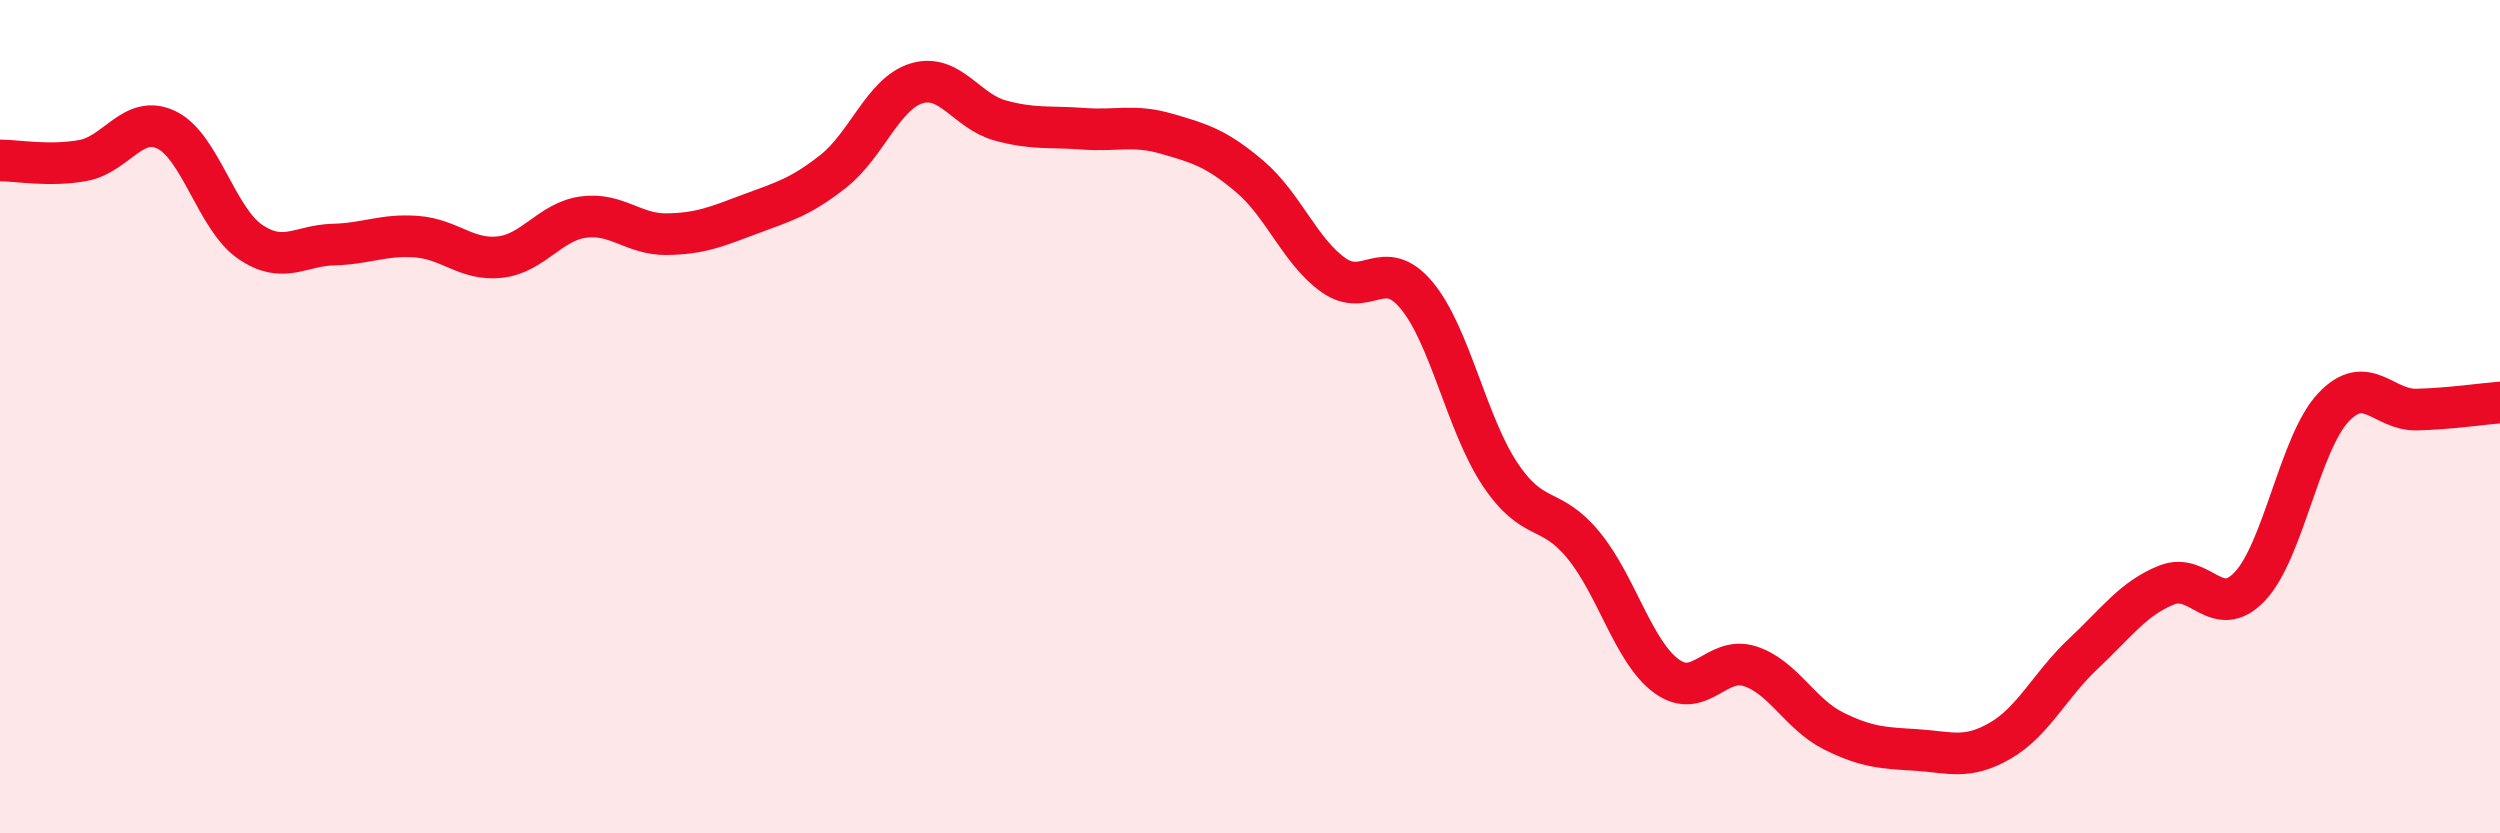
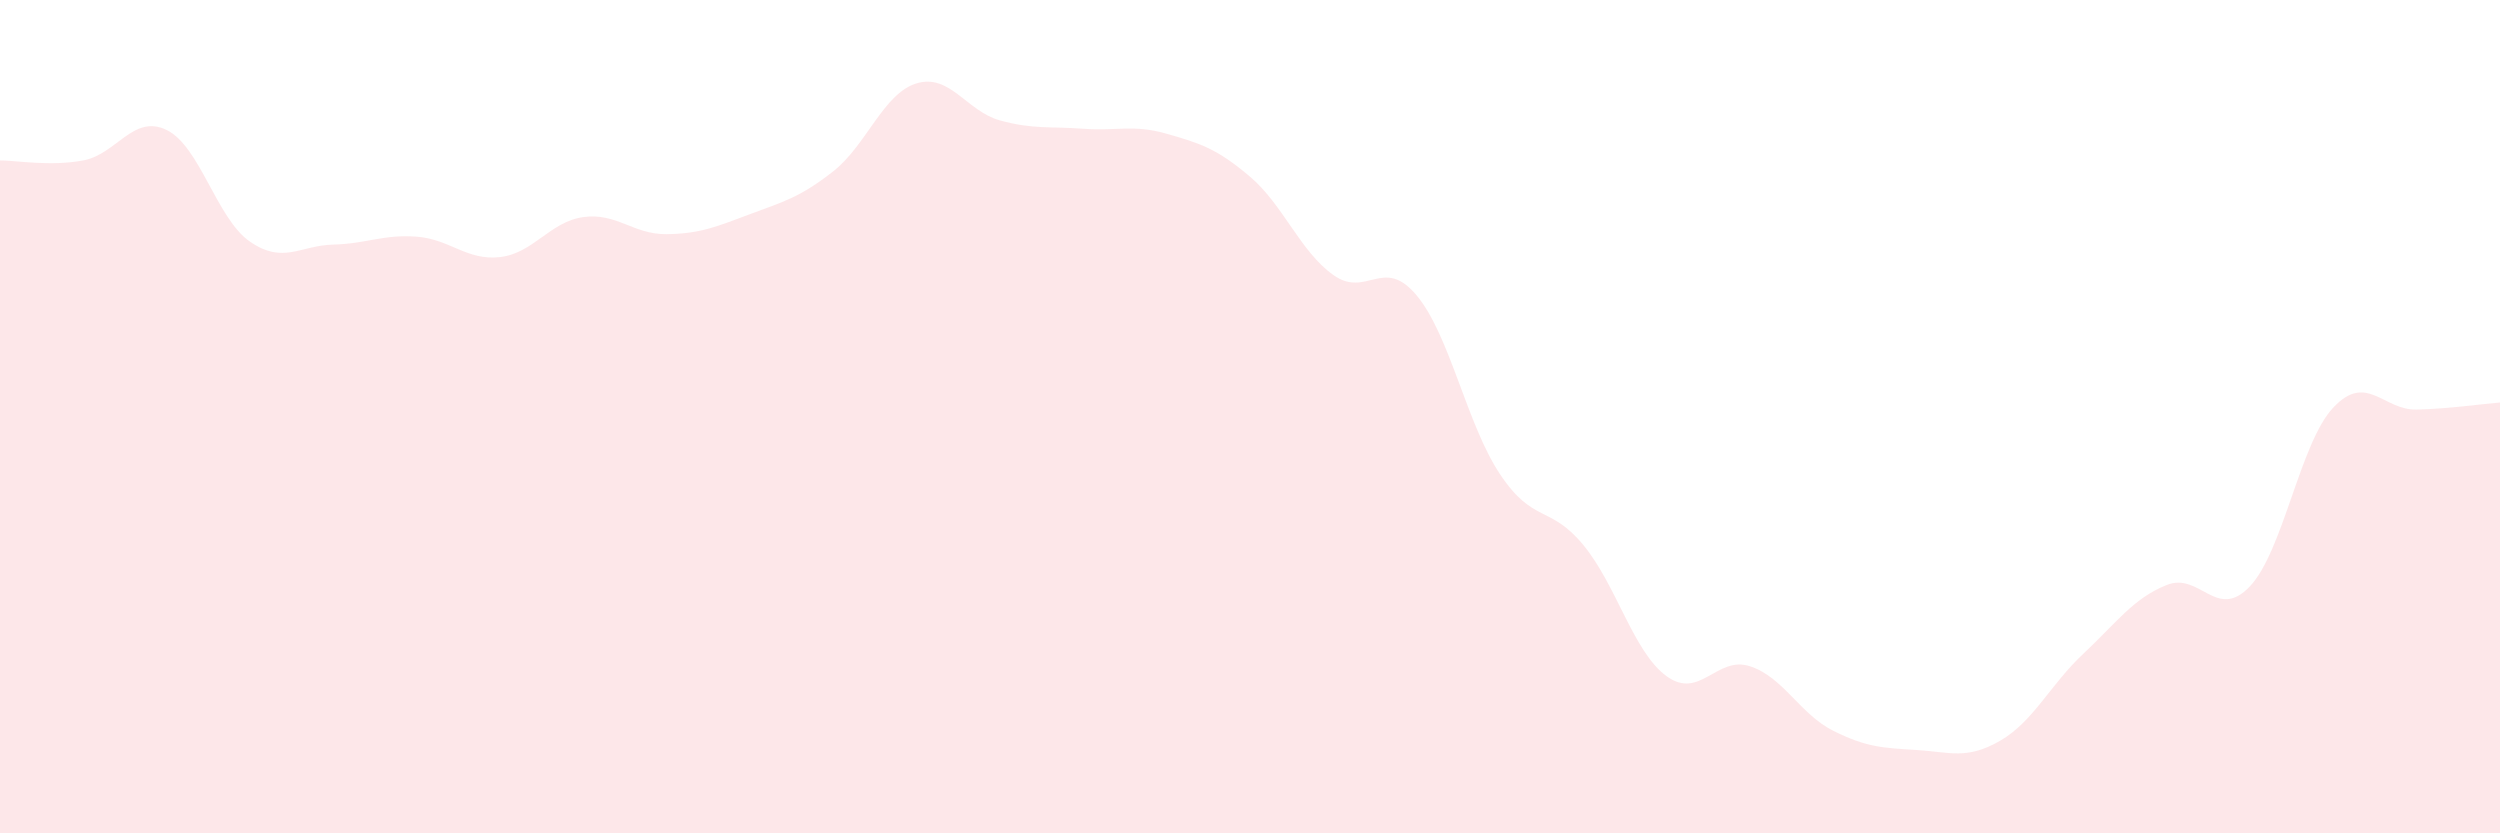
<svg xmlns="http://www.w3.org/2000/svg" width="60" height="20" viewBox="0 0 60 20">
  <path d="M 0,3.85 C 0.4,3.85 1.2,4 2,3.85 C 2.8,3.7 3.2,2.73 4,3.12 C 4.8,3.51 5.2,5.25 6,5.8 C 6.8,6.35 7.2,5.89 8,5.87 C 8.8,5.85 9.2,5.62 10,5.68 C 10.8,5.74 11.2,6.26 12,6.17 C 12.8,6.08 13.2,5.32 14,5.21 C 14.8,5.1 15.2,5.63 16,5.62 C 16.8,5.61 17.2,5.44 18,5.14 C 18.8,4.84 19.2,4.74 20,4.11 C 20.8,3.48 21.2,2.24 22,2 C 22.8,1.76 23.2,2.67 24,2.89 C 24.8,3.11 25.2,3.03 26,3.09 C 26.8,3.15 27.2,2.98 28,3.21 C 28.8,3.44 29.2,3.56 30,4.24 C 30.8,4.92 31.2,6.03 32,6.6 C 32.8,7.17 33.2,6.13 34,7.09 C 34.8,8.05 35.2,10.18 36,11.38 C 36.8,12.58 37.2,12.11 38,13.08 C 38.8,14.05 39.2,15.65 40,16.23 C 40.8,16.81 41.2,15.73 42,15.99 C 42.8,16.25 43.2,17.14 44,17.54 C 44.8,17.94 45.2,17.95 46,18 C 46.8,18.05 47.2,18.24 48,17.78 C 48.8,17.32 49.2,16.44 50,15.69 C 50.8,14.94 51.2,14.36 52,14.04 C 52.8,13.72 53.2,14.92 54,14.07 C 54.8,13.22 55.2,10.63 56,9.78 C 56.8,8.93 57.2,9.85 58,9.83 C 58.8,9.81 59.6,9.69 60,9.66L60 20L0 20Z" fill="#EB0A25" opacity="0.1" stroke-linecap="round" stroke-linejoin="round" />
-   <path d="M 0,3.85 C 0.4,3.85 1.2,4 2,3.85 C 2.8,3.7 3.2,2.73 4,3.12 C 4.8,3.51 5.2,5.25 6,5.8 C 6.8,6.35 7.2,5.89 8,5.87 C 8.8,5.85 9.2,5.62 10,5.68 C 10.8,5.74 11.2,6.26 12,6.17 C 12.8,6.08 13.2,5.32 14,5.21 C 14.8,5.1 15.2,5.63 16,5.62 C 16.8,5.61 17.2,5.44 18,5.14 C 18.8,4.84 19.2,4.74 20,4.11 C 20.8,3.48 21.2,2.24 22,2 C 22.8,1.76 23.2,2.67 24,2.89 C 24.8,3.11 25.2,3.03 26,3.09 C 26.8,3.15 27.2,2.98 28,3.21 C 28.8,3.44 29.2,3.56 30,4.24 C 30.8,4.92 31.2,6.03 32,6.6 C 32.8,7.17 33.2,6.13 34,7.09 C 34.8,8.05 35.2,10.18 36,11.38 C 36.8,12.58 37.2,12.11 38,13.08 C 38.8,14.05 39.2,15.65 40,16.23 C 40.8,16.81 41.2,15.73 42,15.99 C 42.8,16.25 43.2,17.14 44,17.54 C 44.8,17.94 45.2,17.95 46,18 C 46.8,18.05 47.2,18.24 48,17.78 C 48.8,17.32 49.2,16.44 50,15.69 C 50.8,14.94 51.2,14.36 52,14.04 C 52.8,13.72 53.2,14.92 54,14.07 C 54.8,13.22 55.2,10.63 56,9.78 C 56.8,8.93 57.2,9.85 58,9.83 C 58.8,9.81 59.6,9.69 60,9.66" stroke="#EB0A25" stroke-width="1" fill="none" stroke-linecap="round" stroke-linejoin="round" />
</svg>